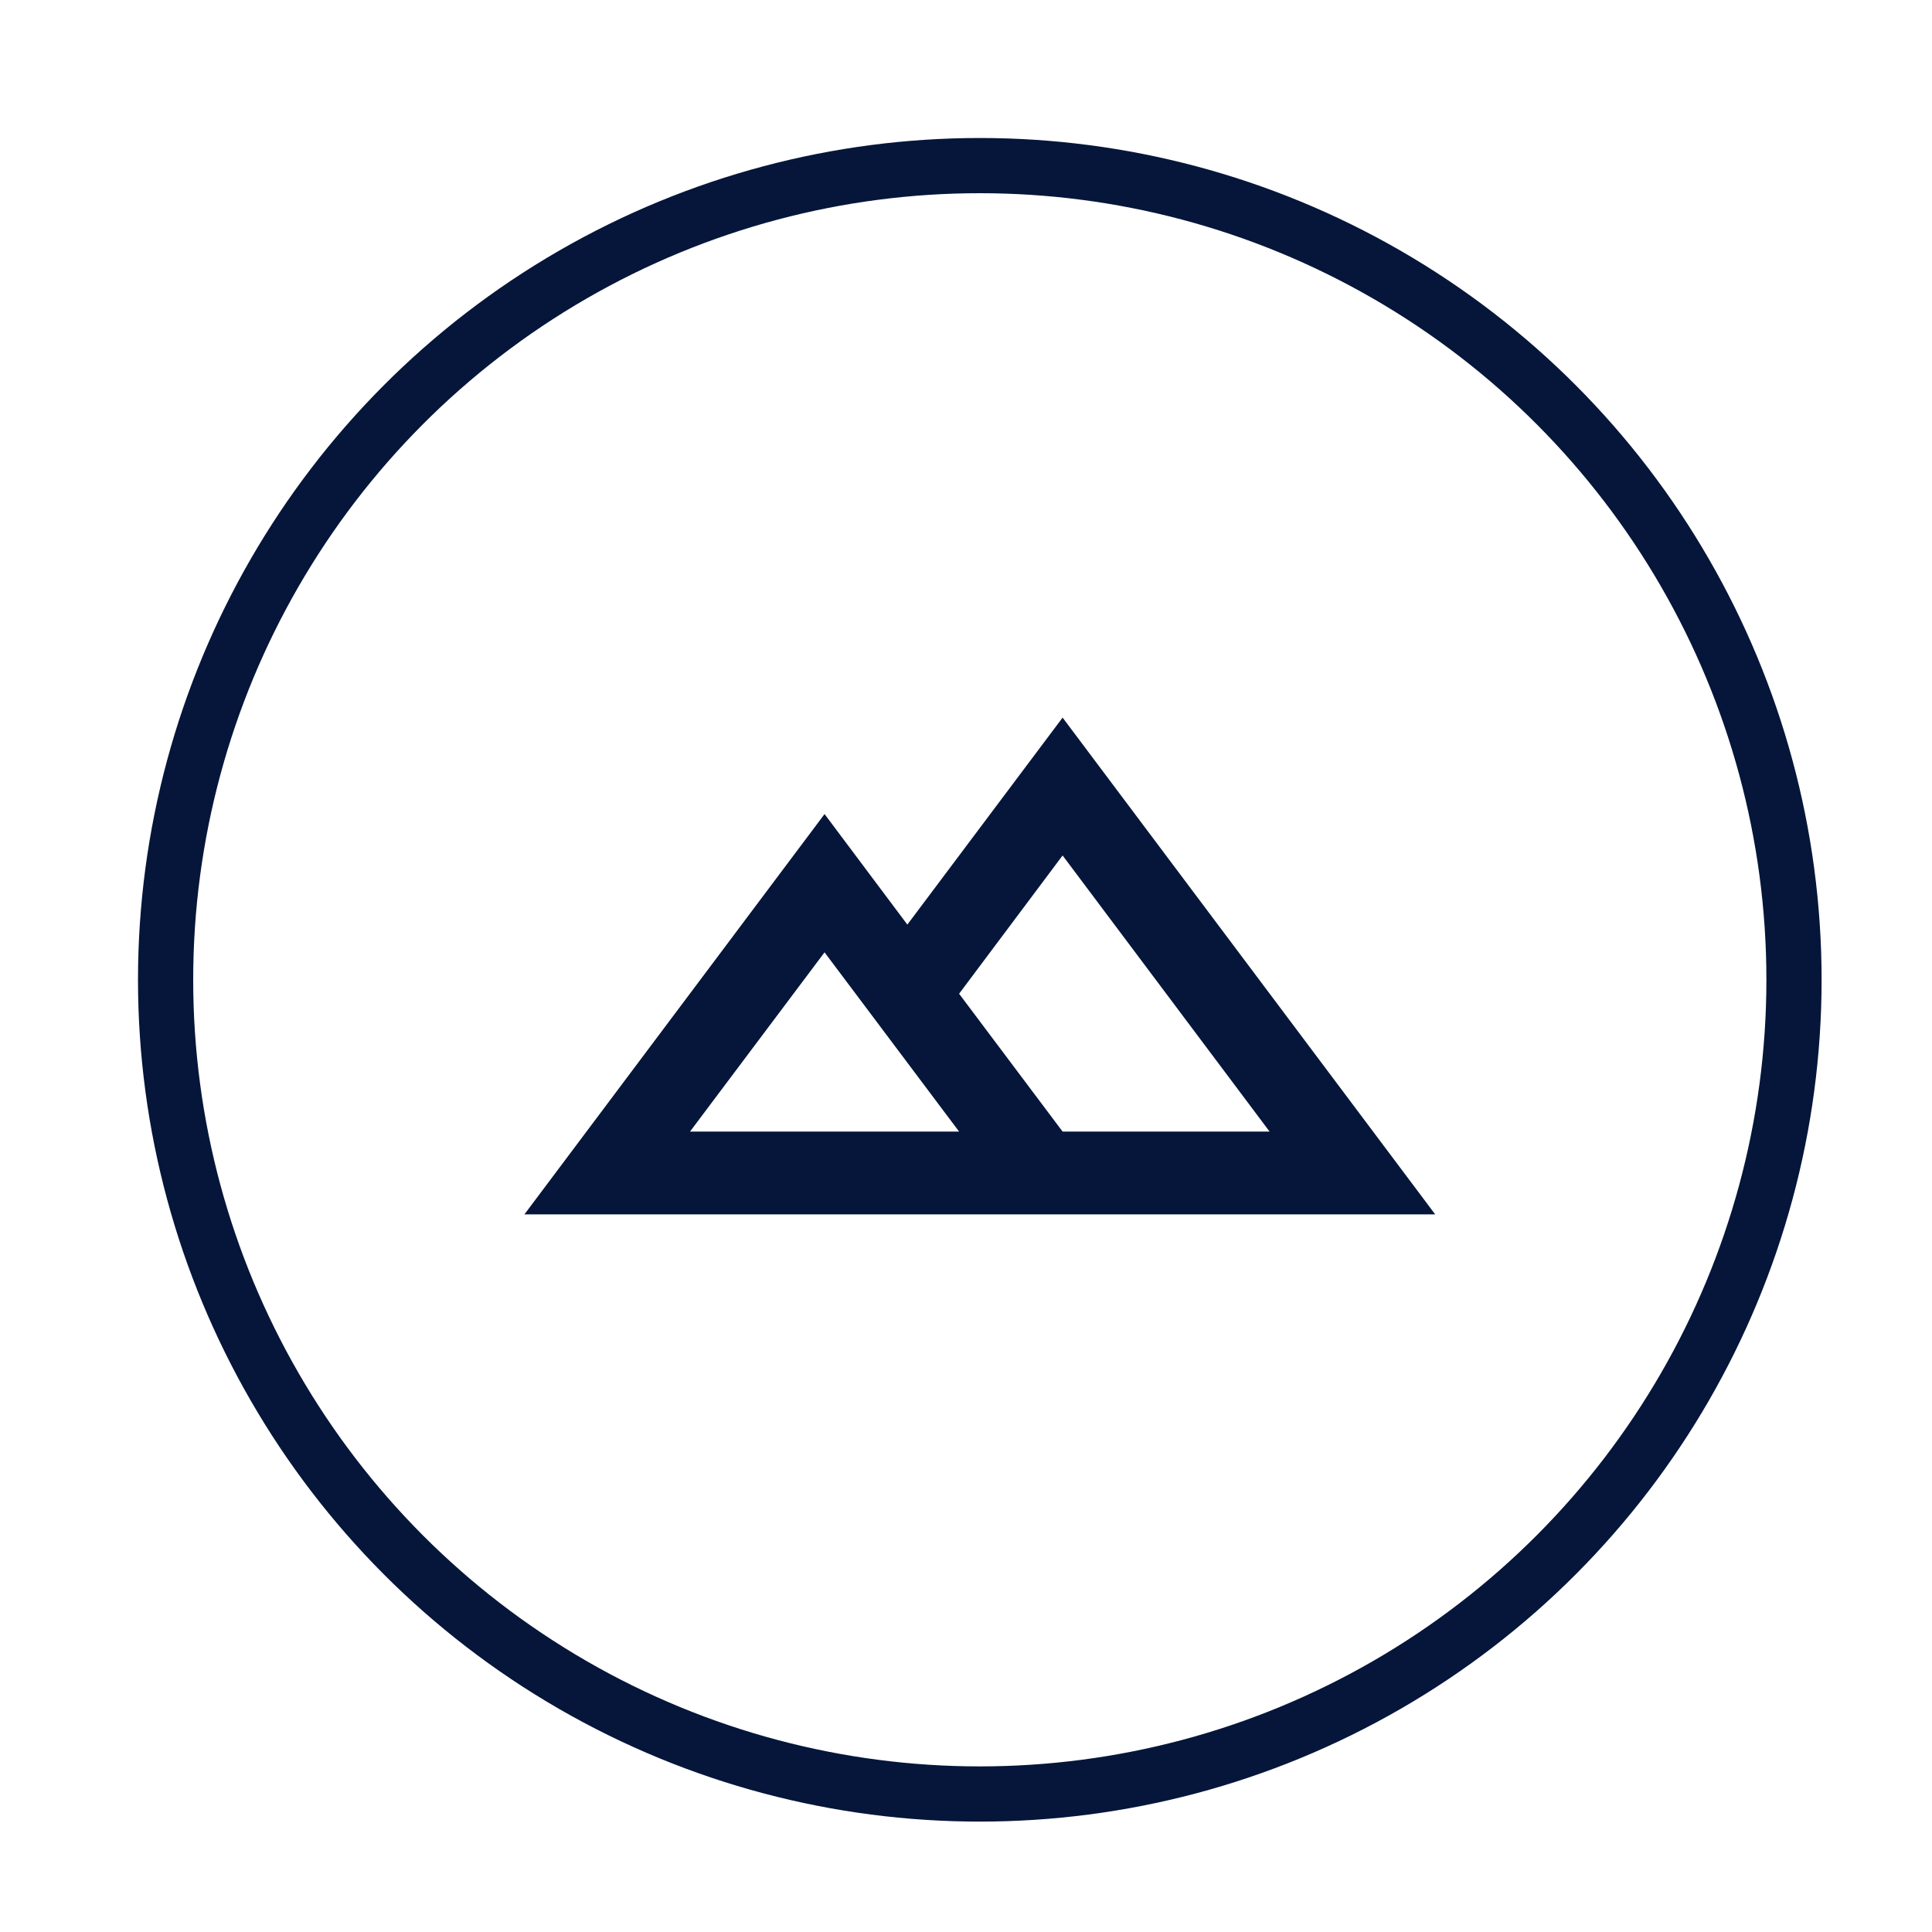
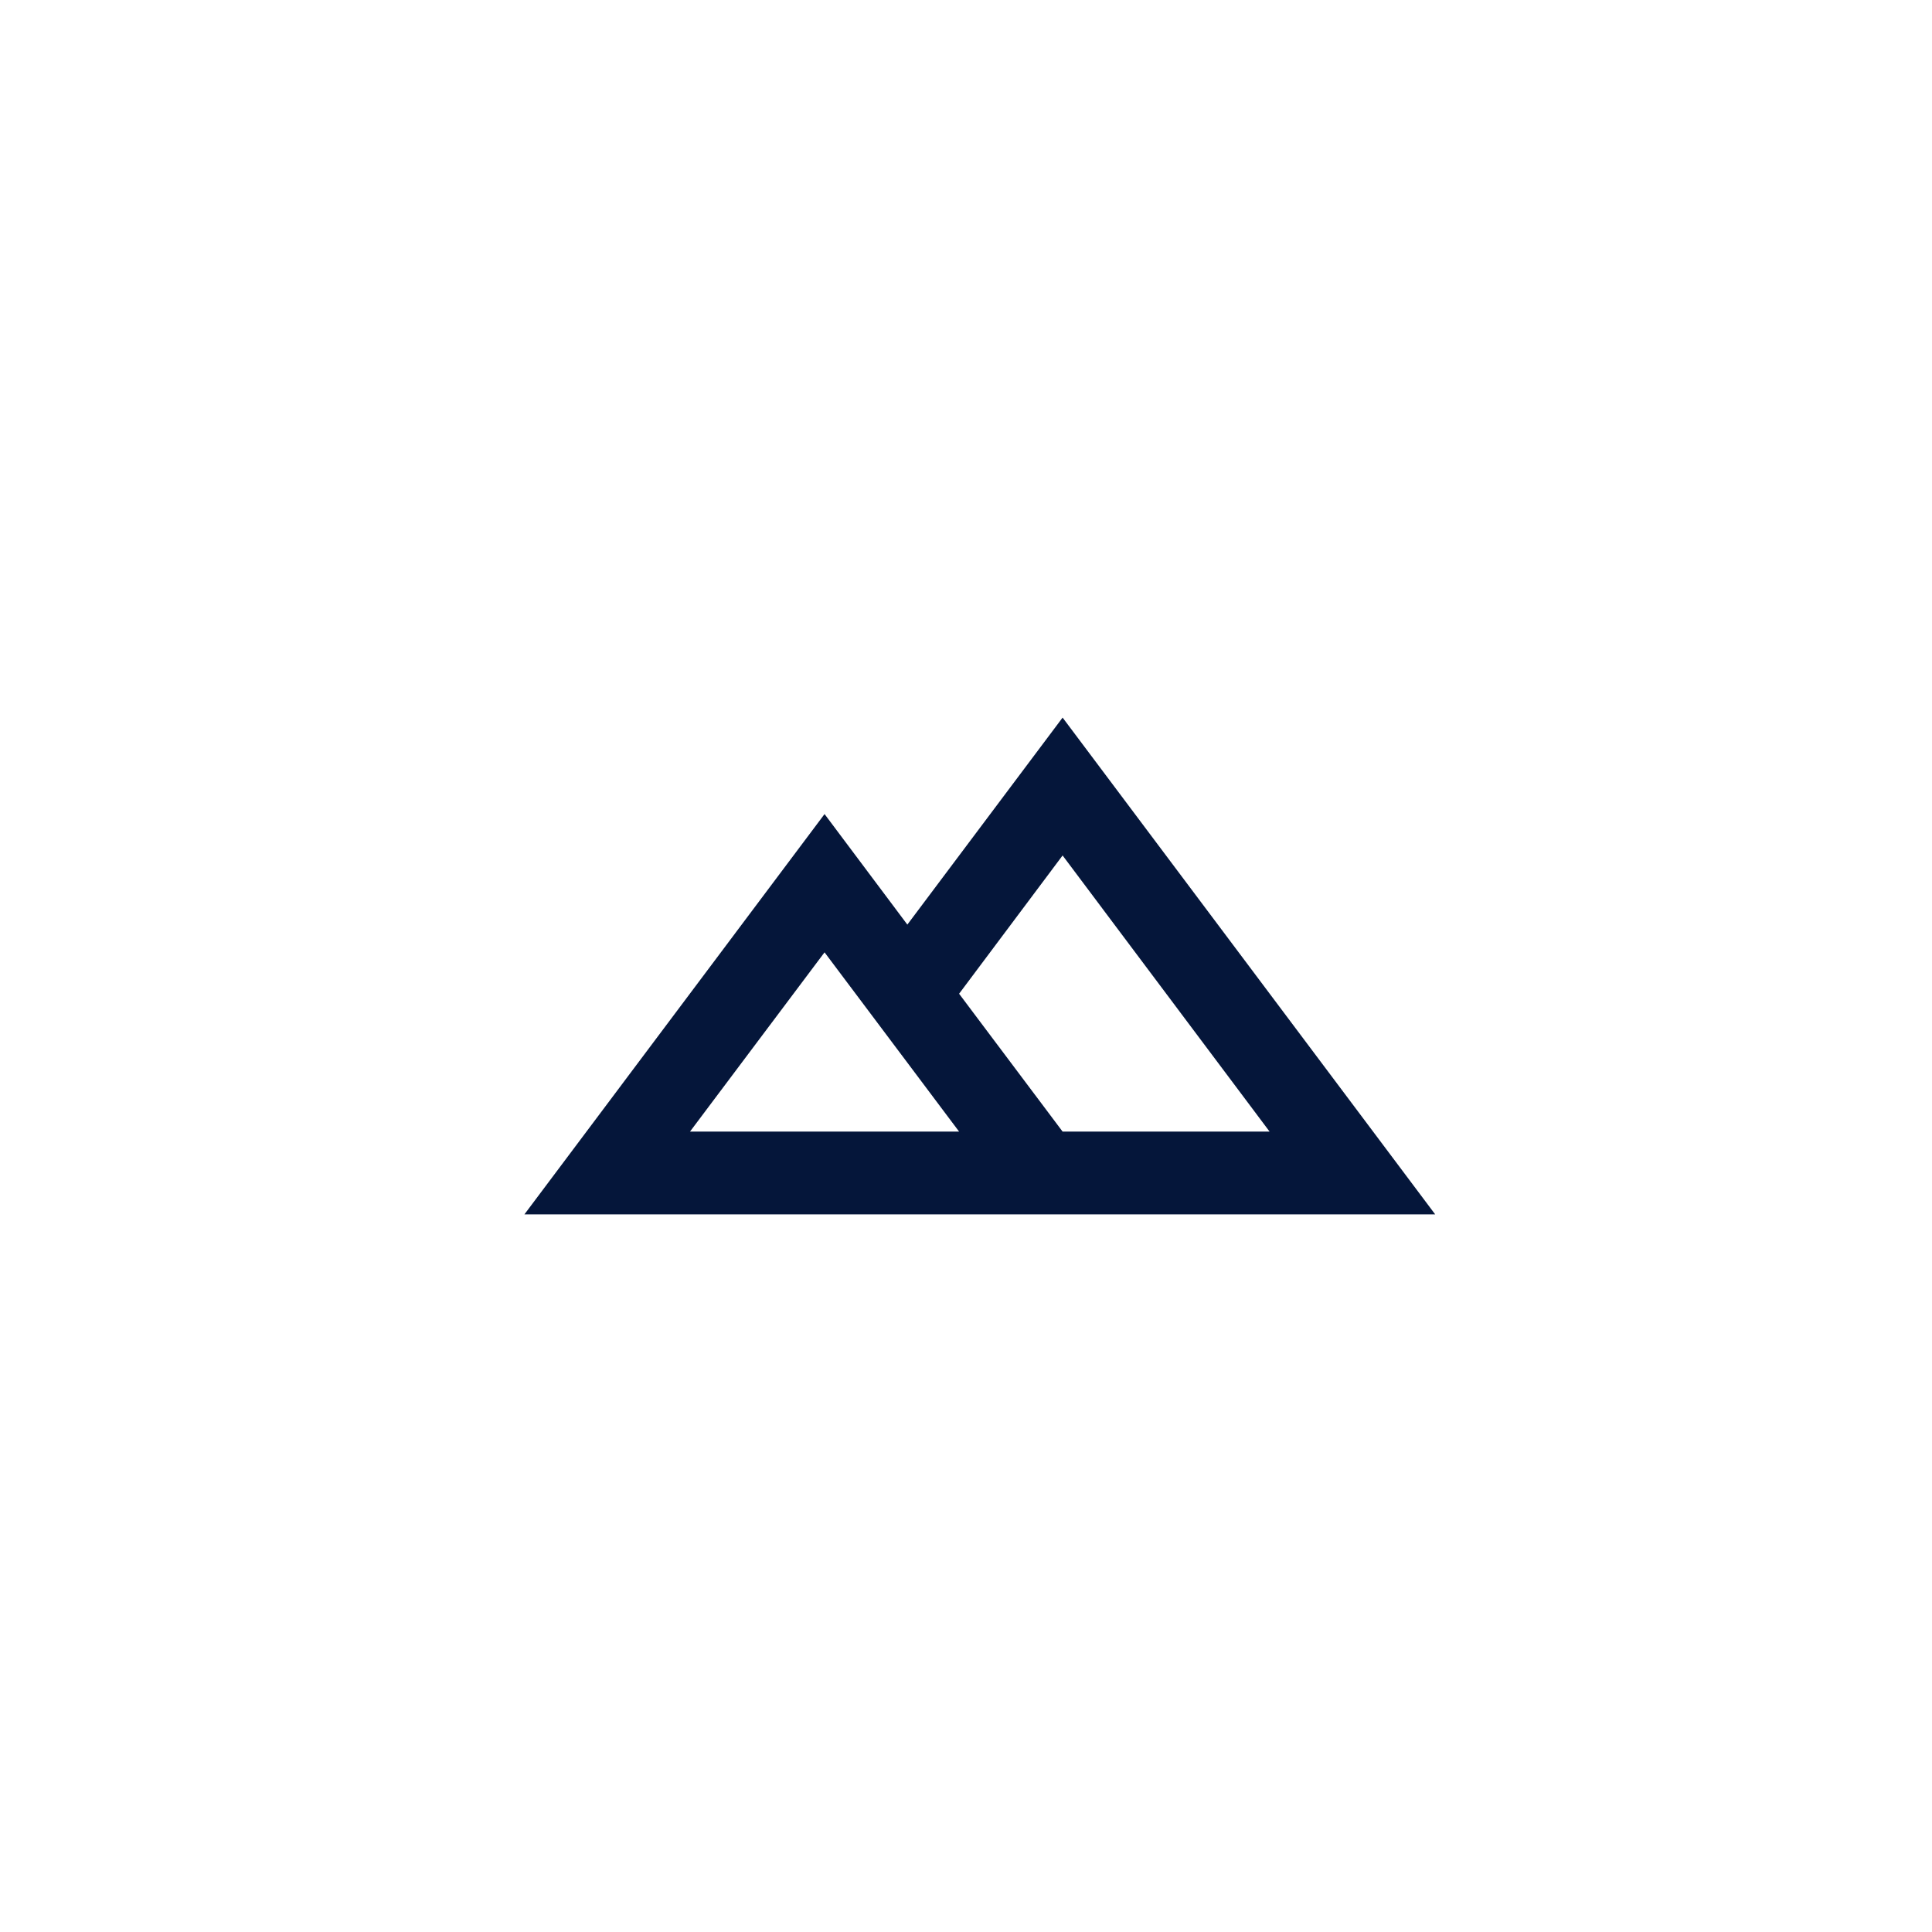
<svg xmlns="http://www.w3.org/2000/svg" width="70" height="70" viewBox="0 0 70 70" fill="none">
-   <circle cx="35.5" cy="35.5" r="29.5" stroke="#05163A" stroke-width="2" />
  <path d="M52 44H19L29.875 29.495L32.875 33.5L38.5 26L52 44ZM34.75 36.005L38.5 41H46L38.5 30.995L34.75 36.005ZM25 41H34.75L29.875 34.505L25 41Z" fill="#05163A" />
</svg>